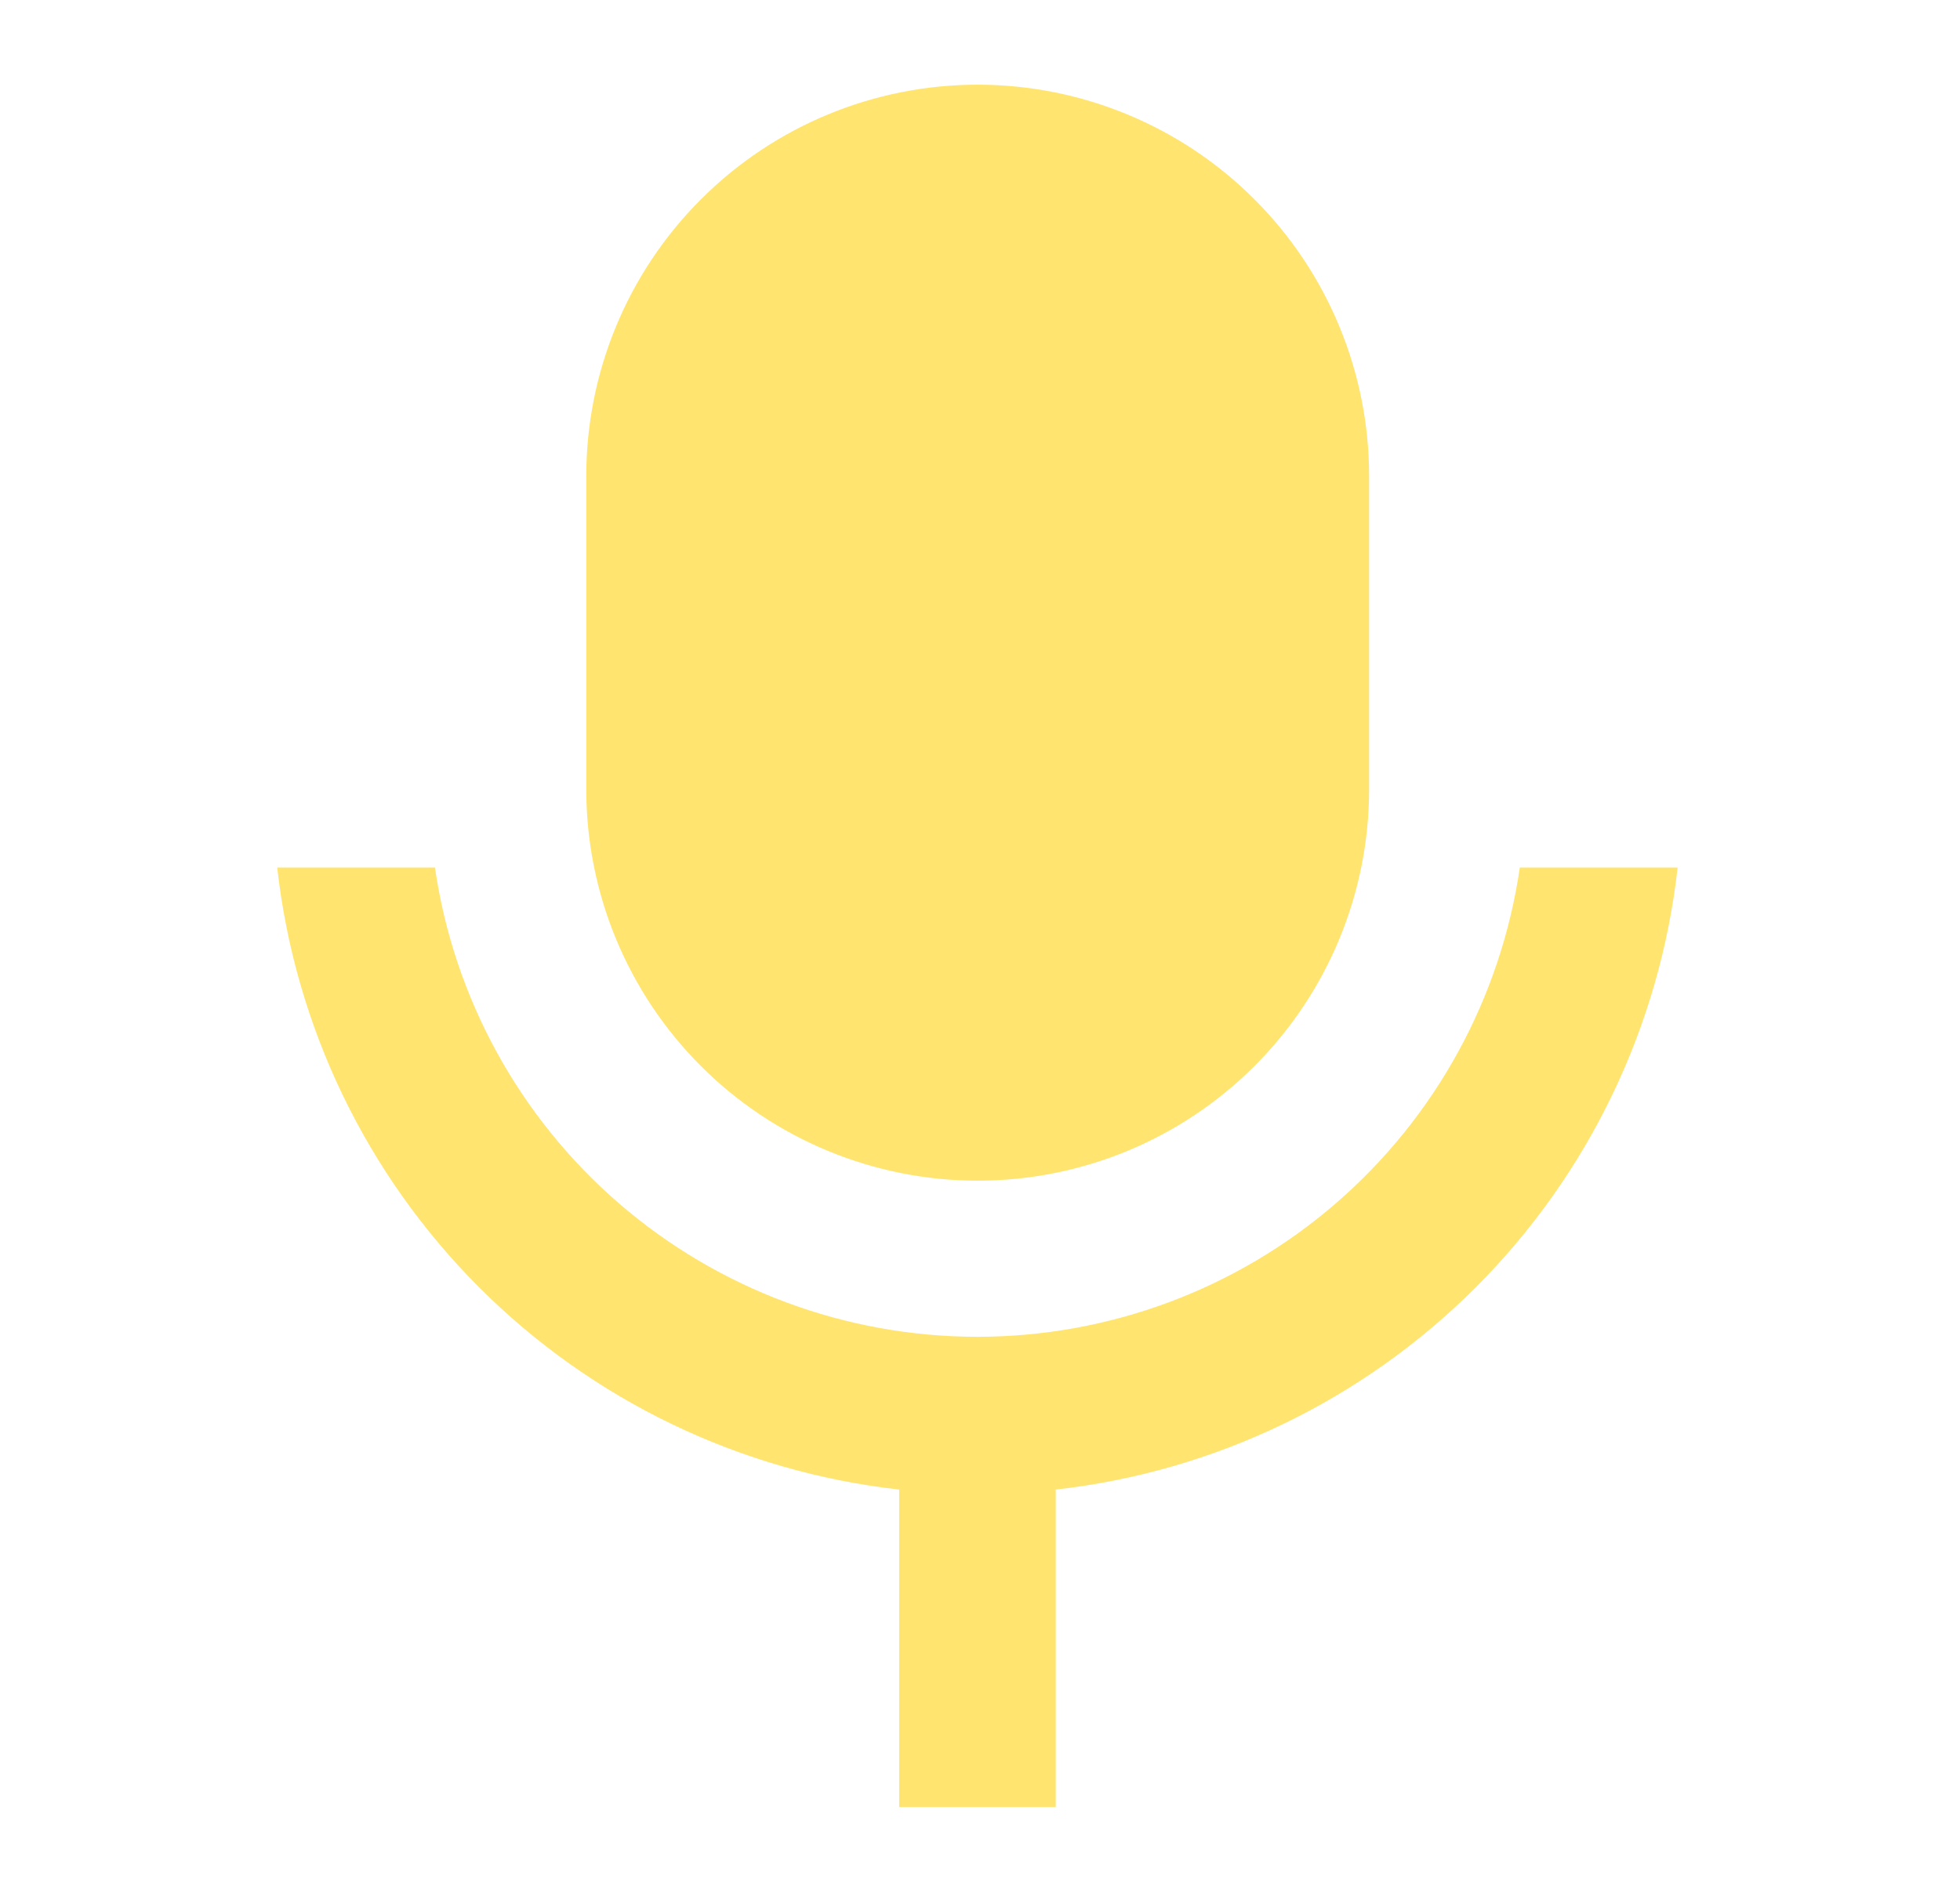
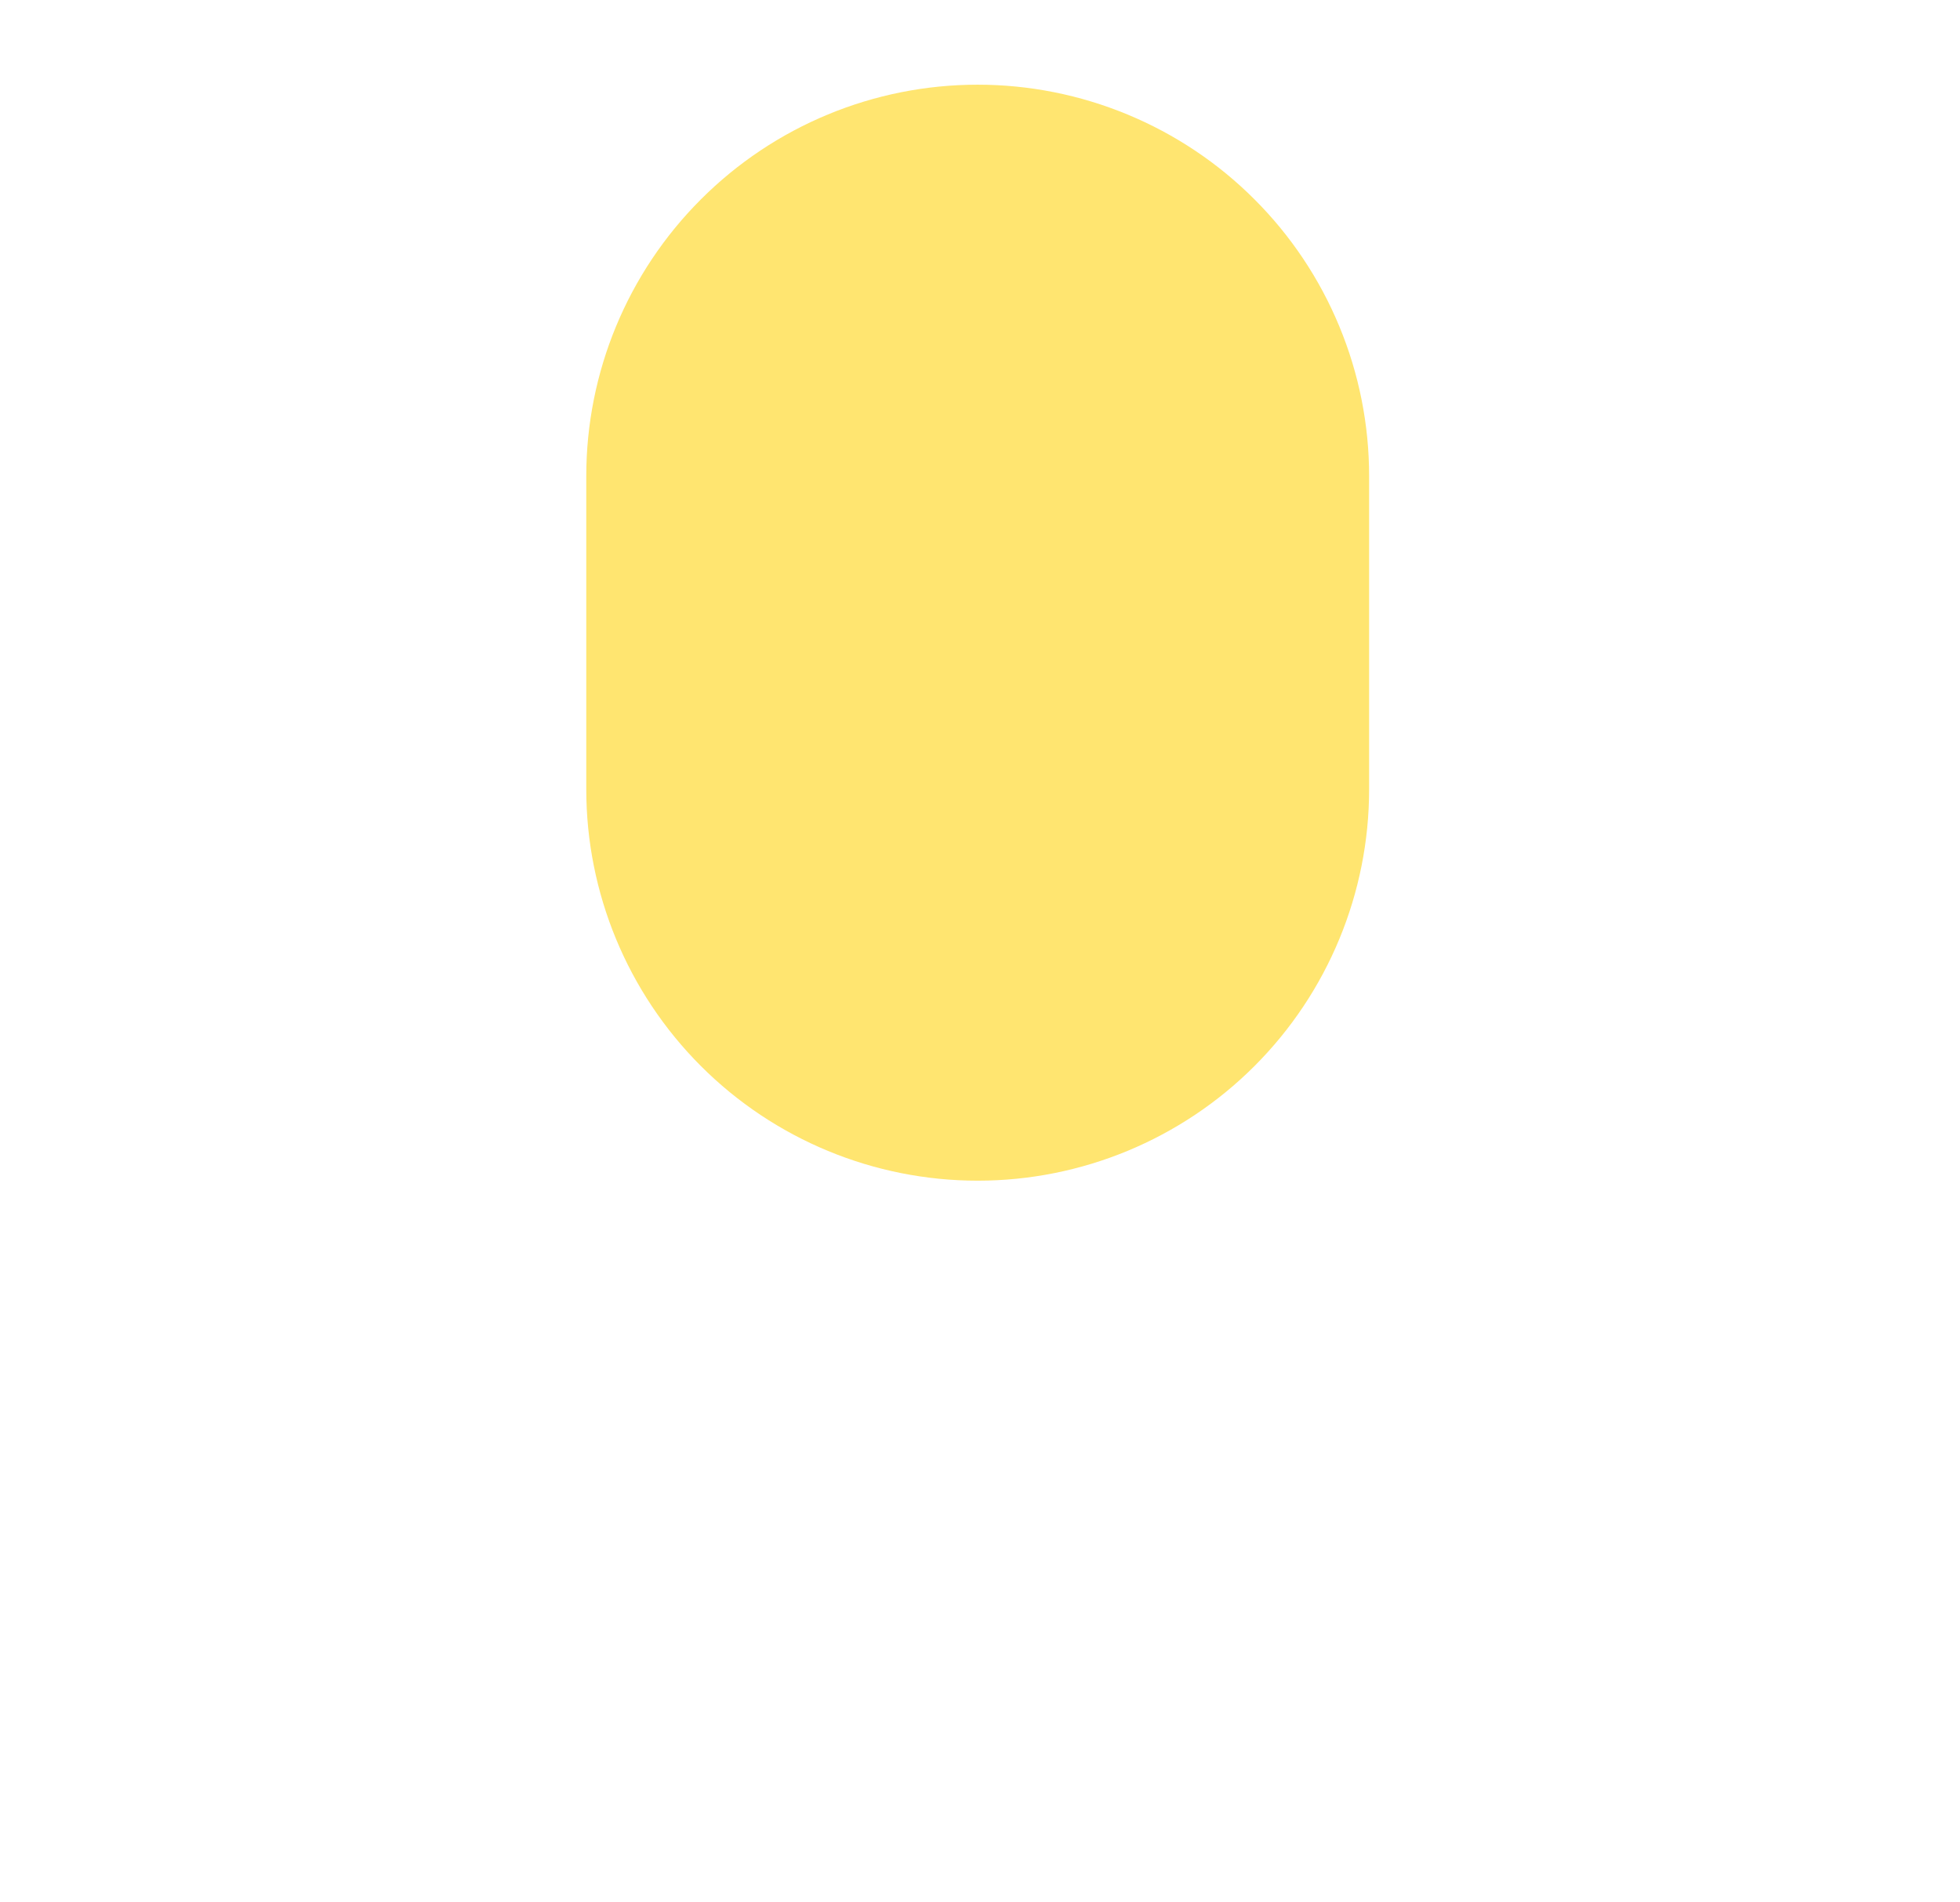
<svg xmlns="http://www.w3.org/2000/svg" width="34" height="33" viewBox="0 0 34 33" fill="none">
-   <path d="M4.809 15.049H7.545C7.874 17.31 9.006 19.377 10.734 20.872C12.462 22.366 14.67 23.189 16.955 23.189C19.239 23.189 21.448 22.366 23.175 20.872C24.903 19.377 26.035 17.31 26.364 15.049H29.102C28.794 17.804 27.558 20.373 25.598 22.333C23.637 24.294 21.069 25.53 18.314 25.839V31.346H15.598V25.839C12.843 25.53 10.274 24.294 8.314 22.334C6.353 20.373 5.117 17.805 4.809 15.049Z" fill="#FFE570" />
  <path d="M19.558 1.986C18.735 1.645 17.852 1.469 16.96 1.469C15.159 1.469 13.432 2.184 12.159 3.458C10.885 4.731 10.17 6.458 10.17 8.259V13.691C10.17 15.492 10.885 17.219 12.159 18.493C13.432 19.766 15.159 20.481 16.96 20.481C18.761 20.481 20.488 19.766 21.761 18.493C23.035 17.219 23.75 15.492 23.75 13.691V8.259C23.75 7.368 23.575 6.485 23.233 5.661C22.892 4.837 22.392 4.088 21.761 3.458C21.131 2.827 20.382 2.327 19.558 1.986Z" fill="#FFE570" />
</svg>